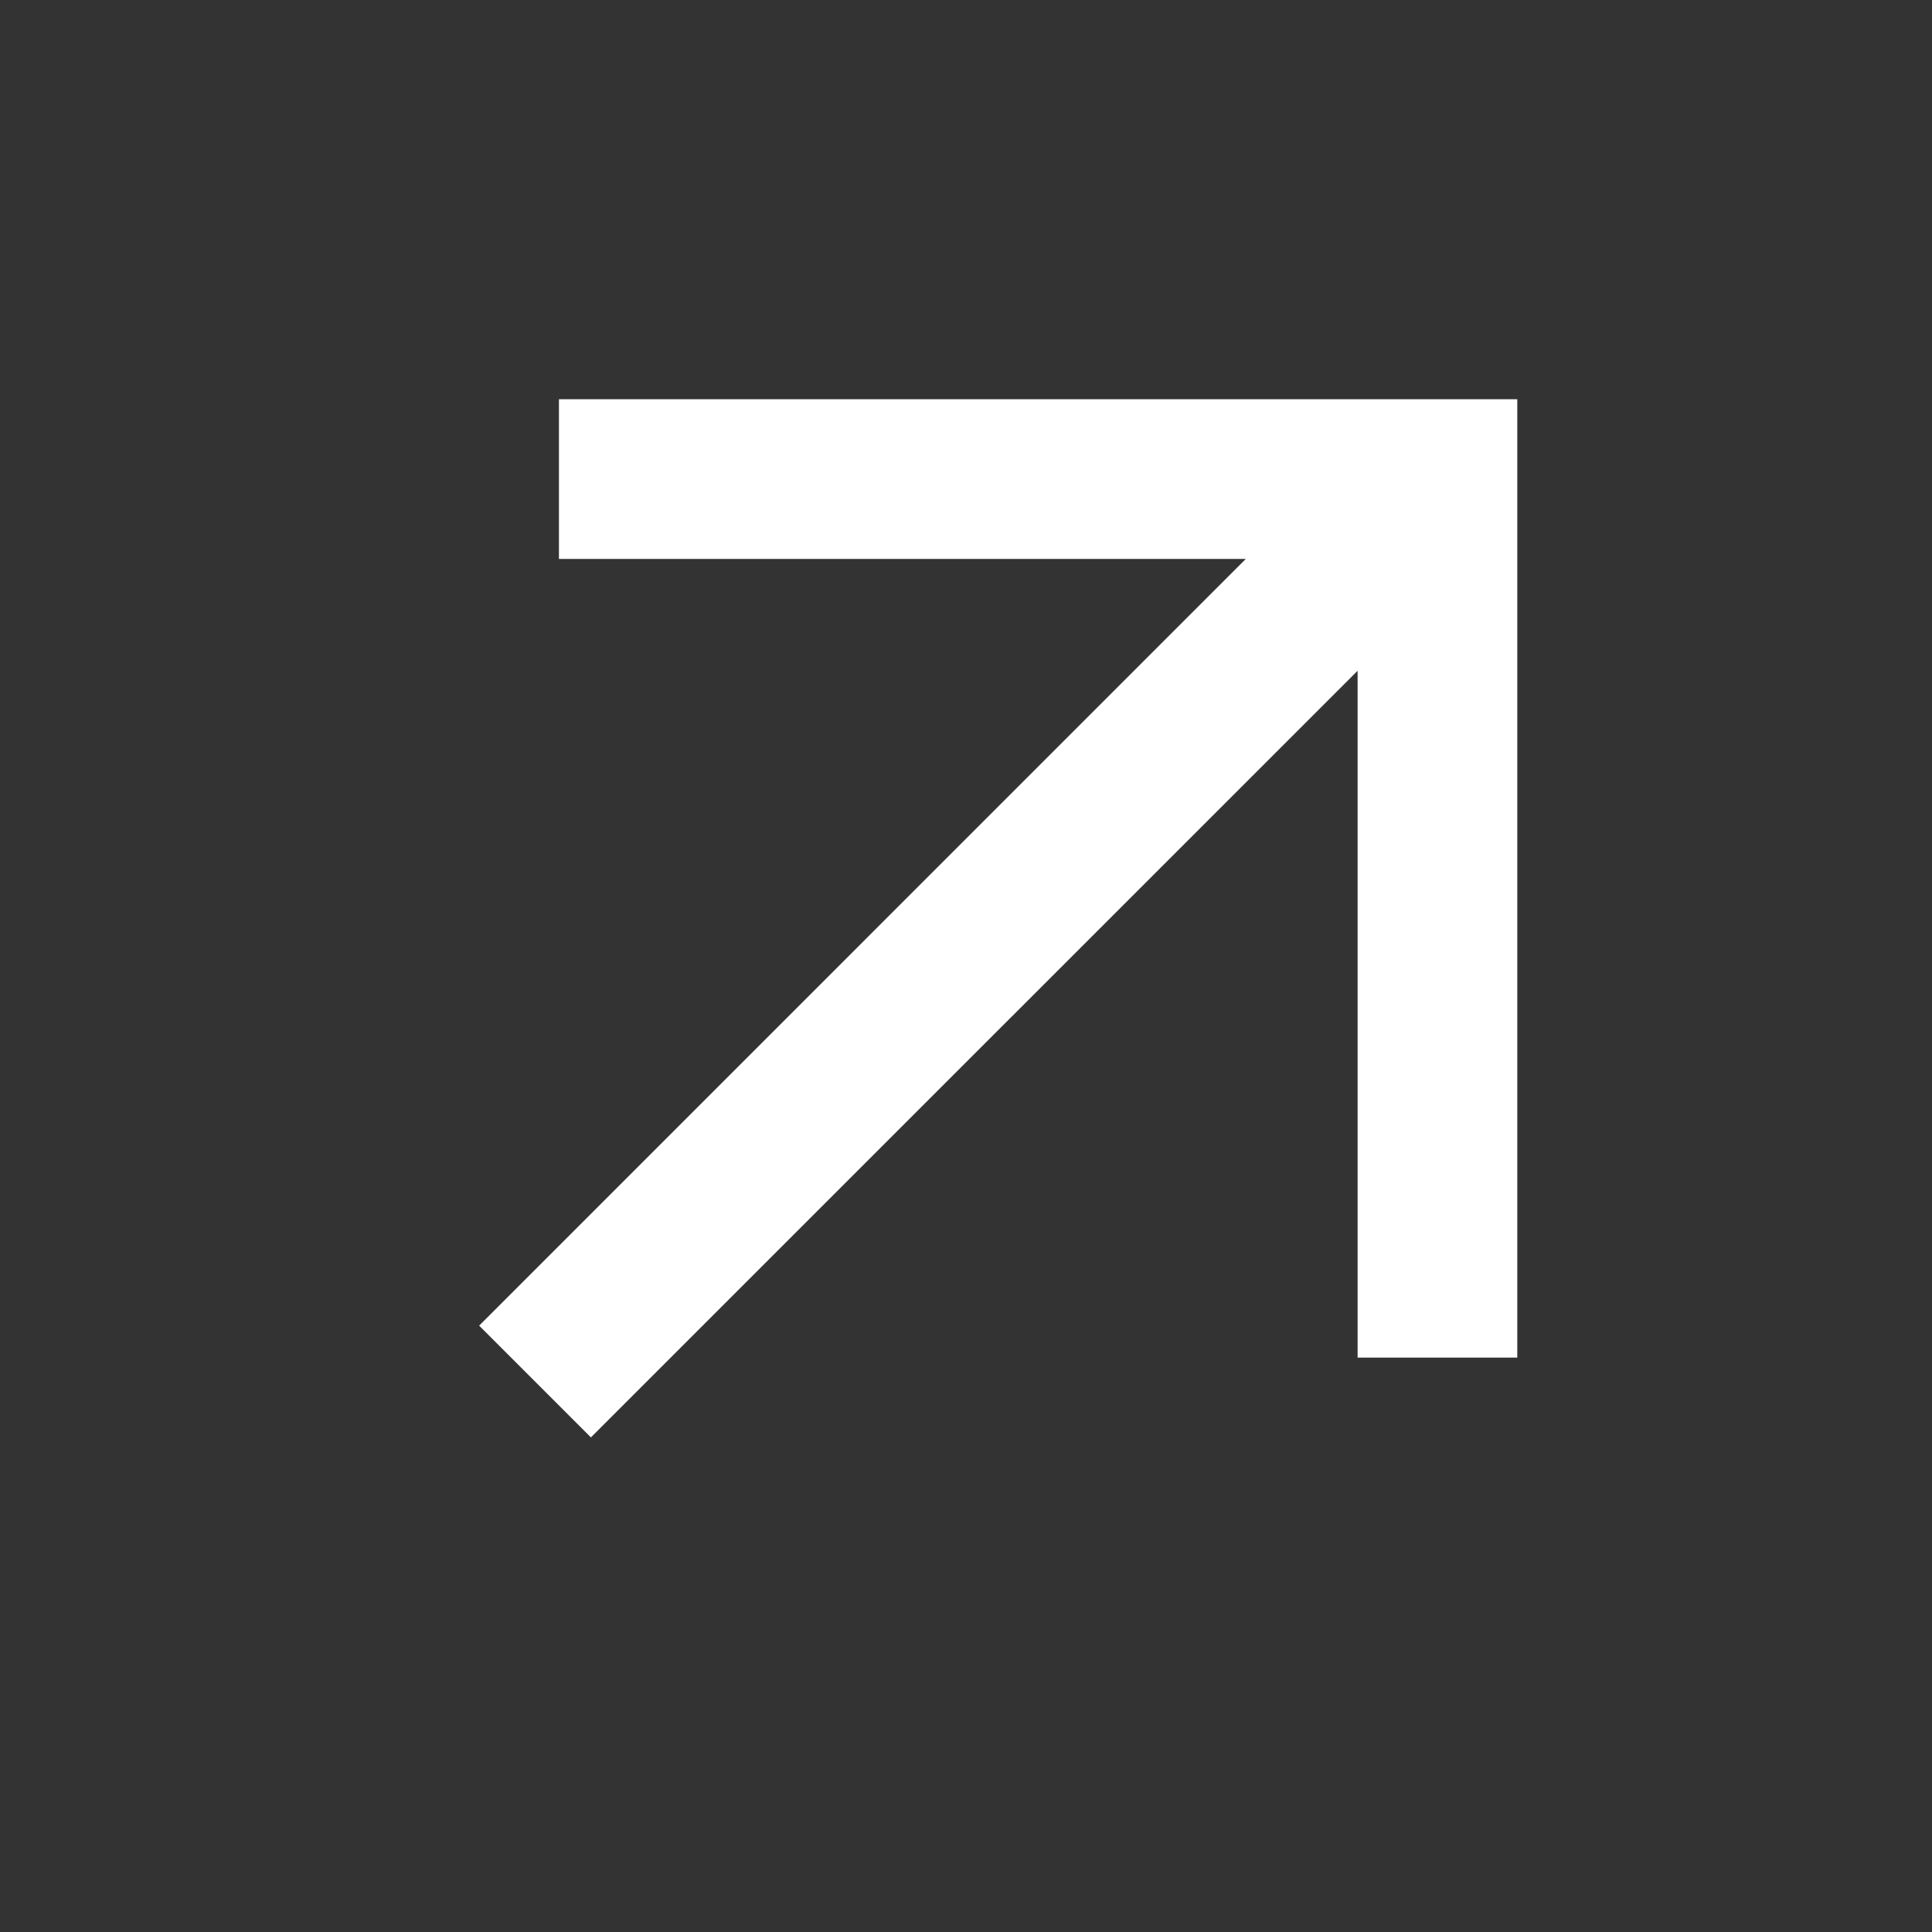
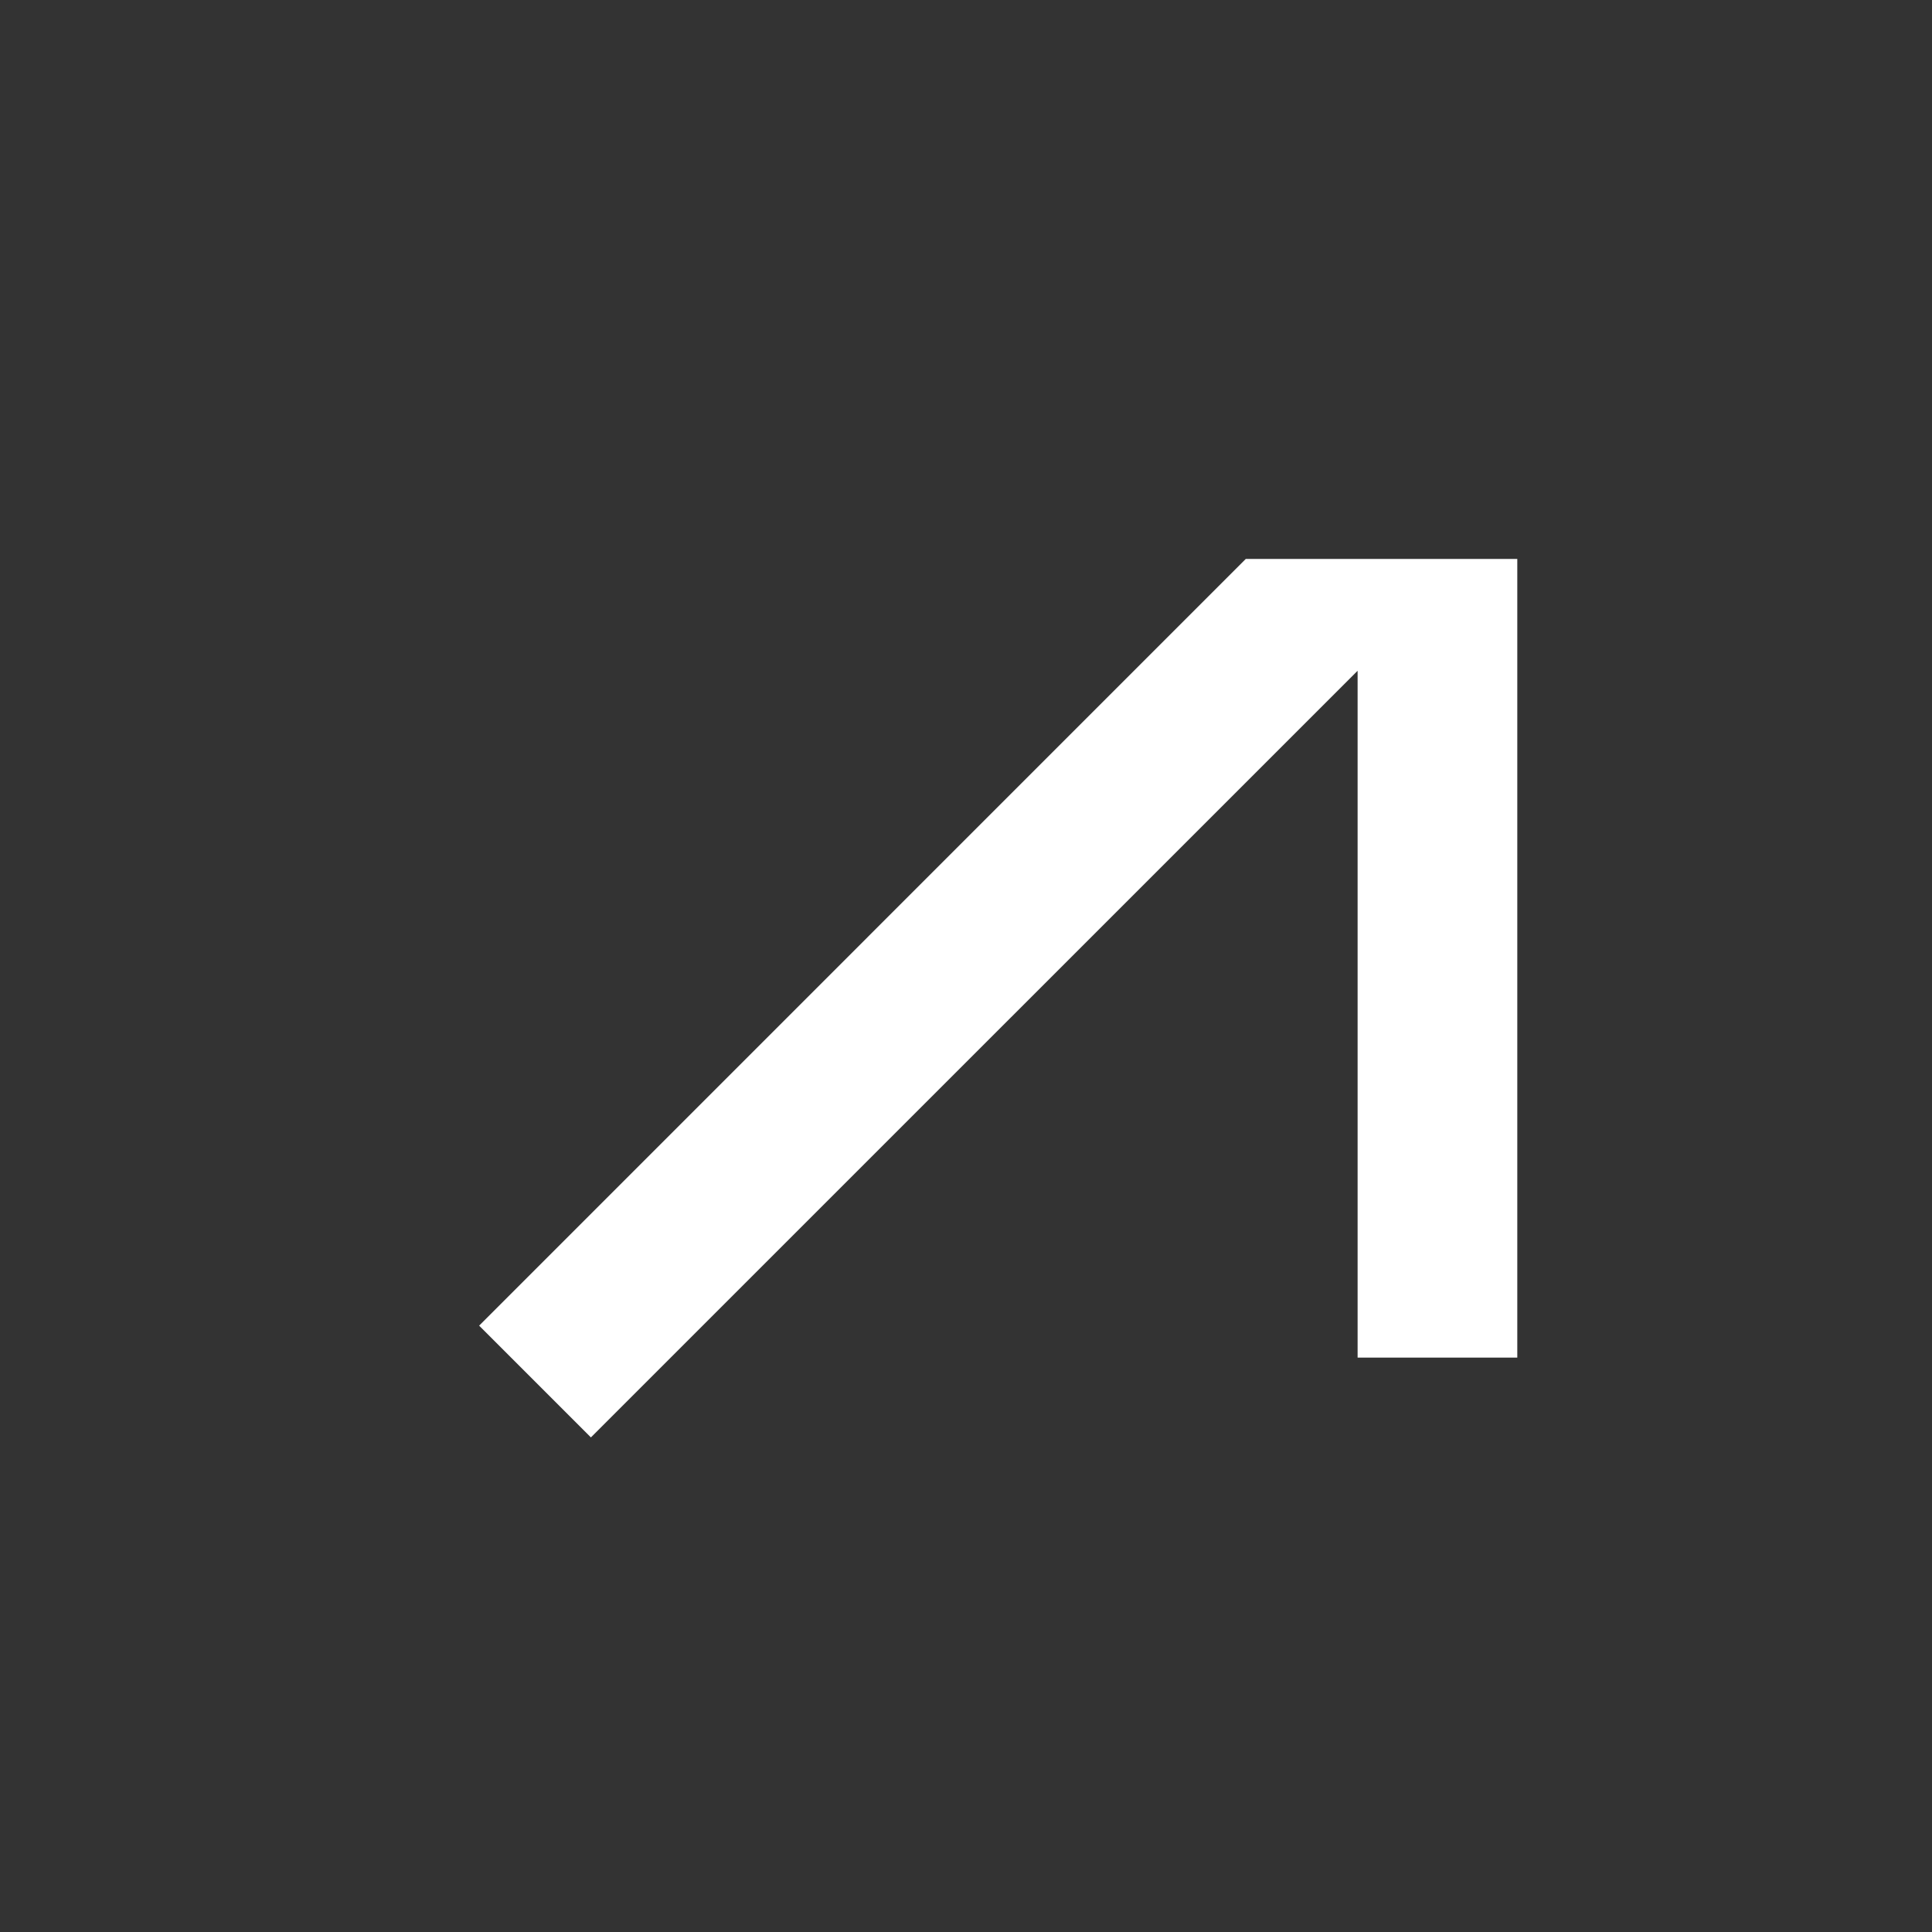
<svg xmlns="http://www.w3.org/2000/svg" width="26" height="26" viewBox="0 0 26 26" fill="none">
  <rect x="0" y="0" width="26" height="26" fill="#333333" stroke="none" />
-   <path d="M7.952 19.344L18.27 9.027V18.27H20.419V5.373H7.522V7.522H16.765L6.448 17.84L7.952 19.344Z" fill="white" />
+   <path d="M7.952 19.344L18.27 9.027V18.27H20.419V5.373V7.522H16.765L6.448 17.84L7.952 19.344Z" fill="white" />
</svg>